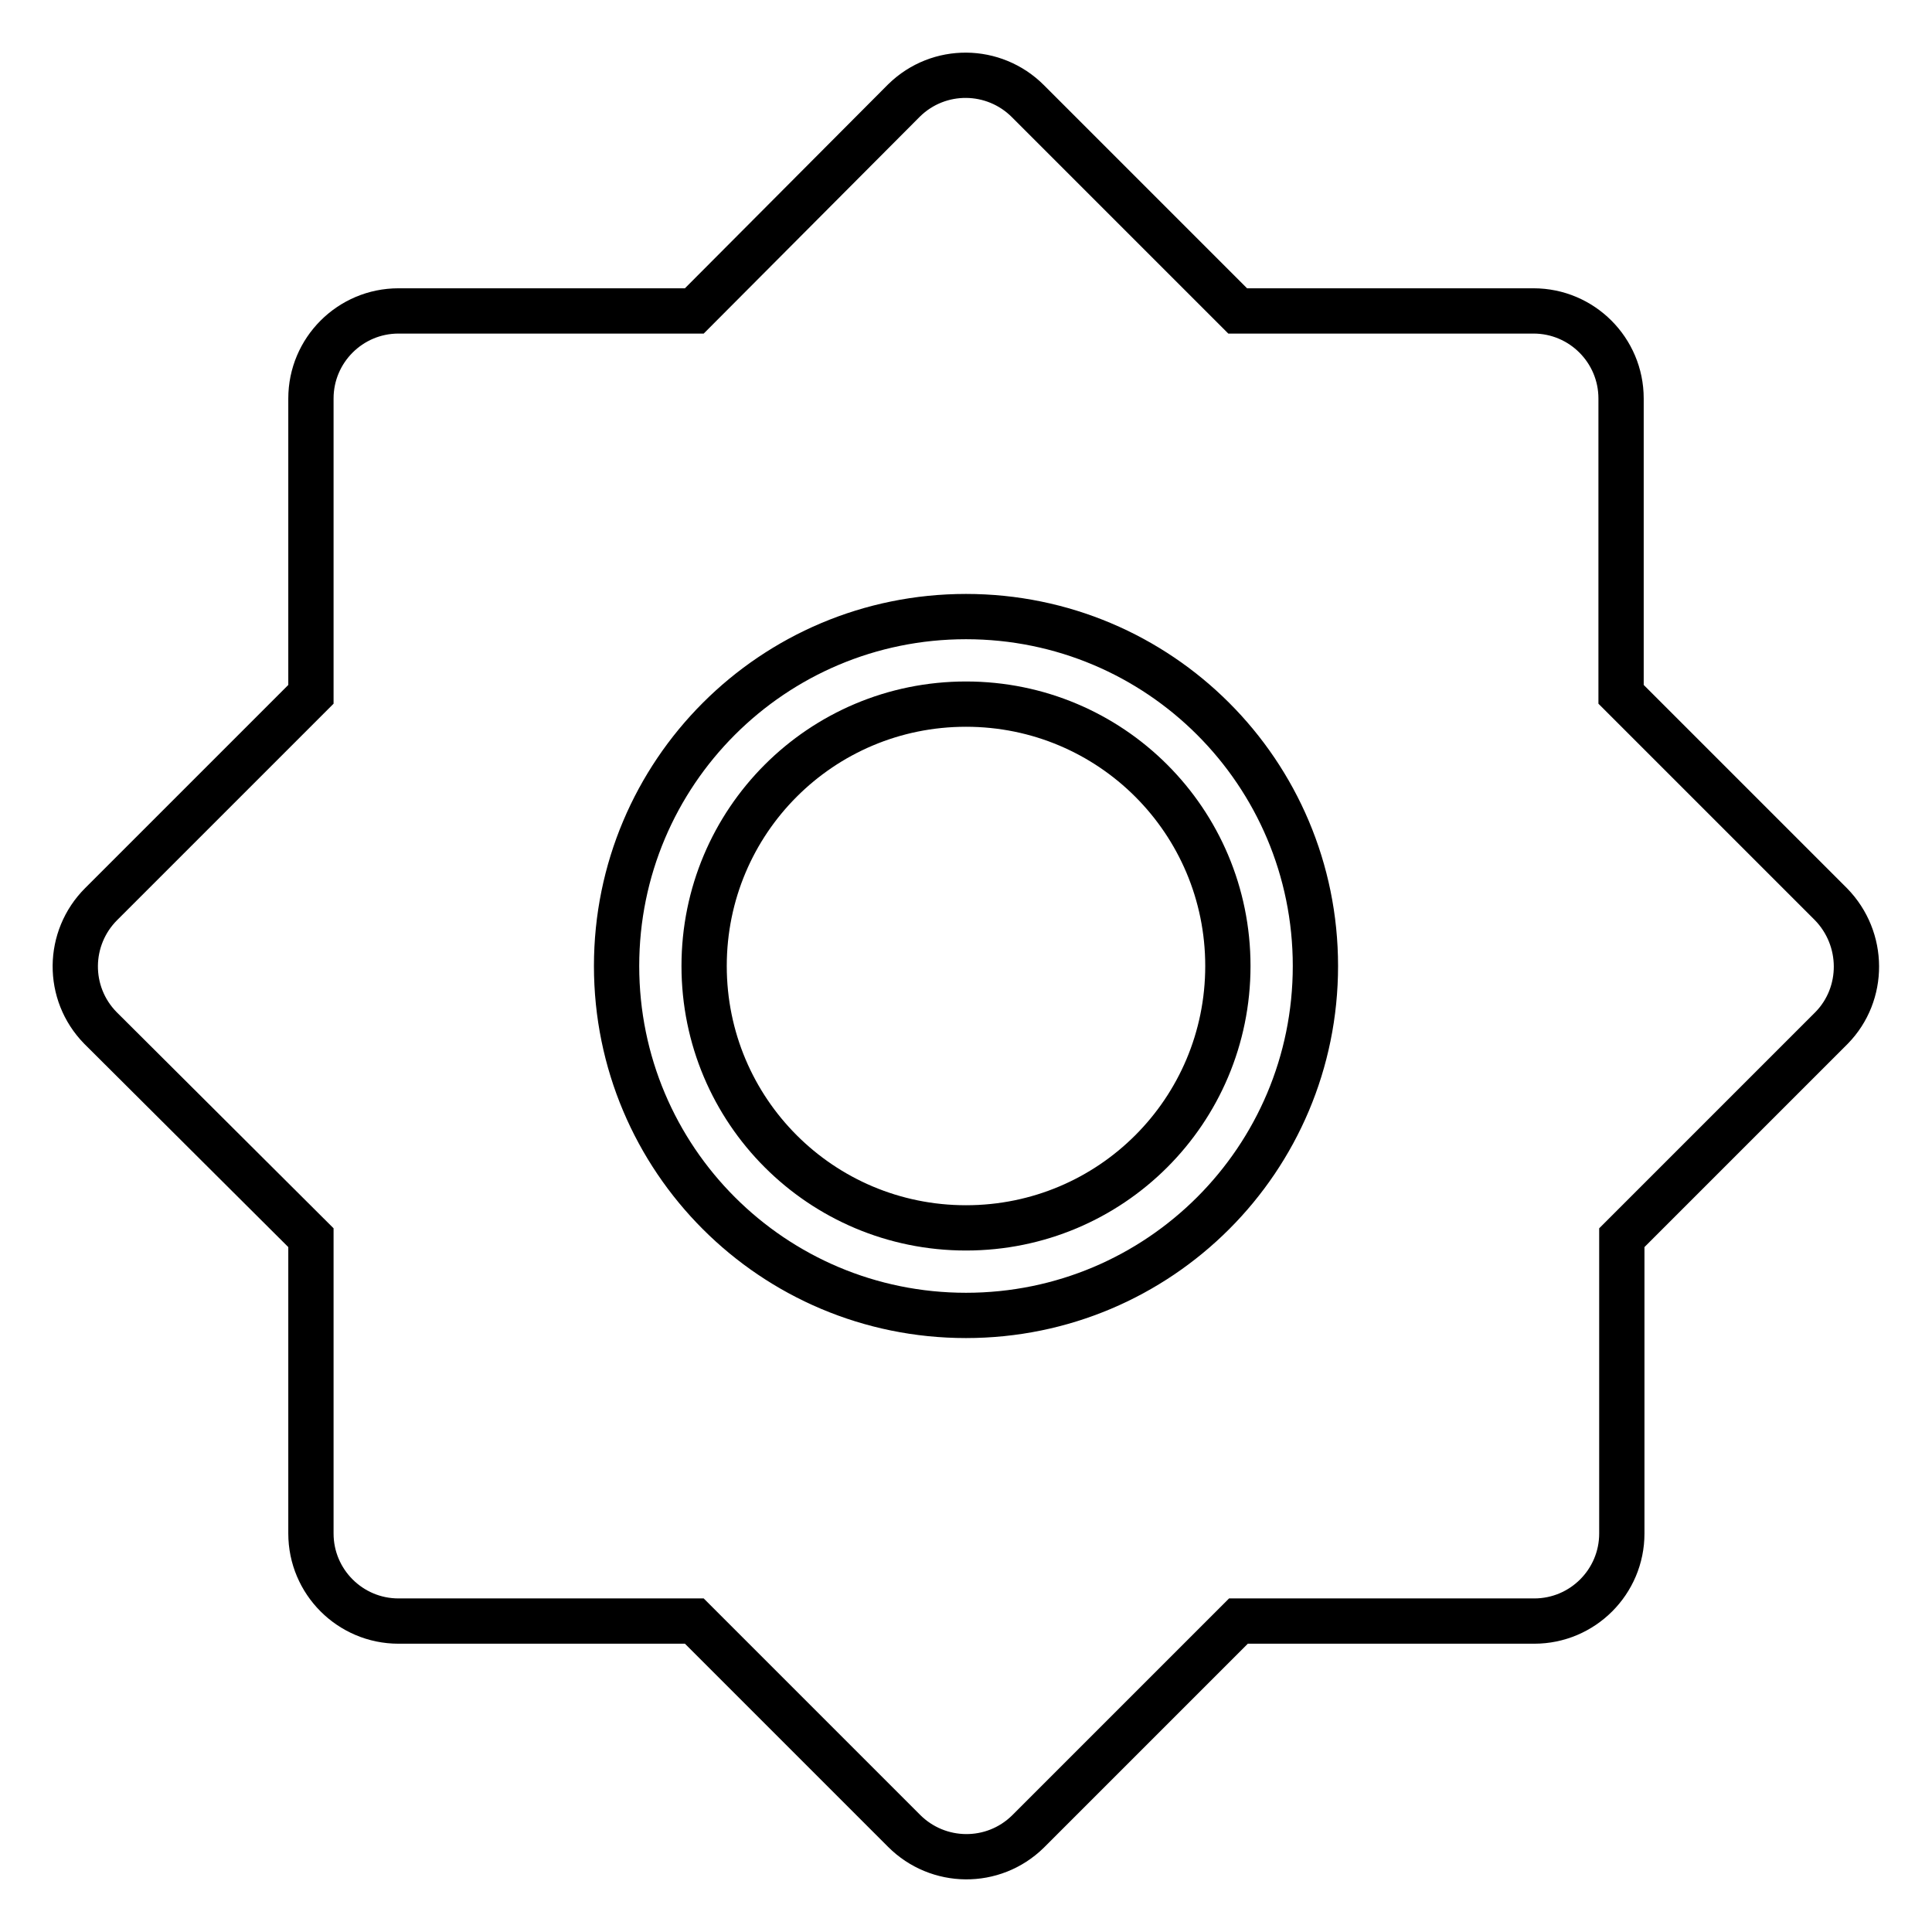
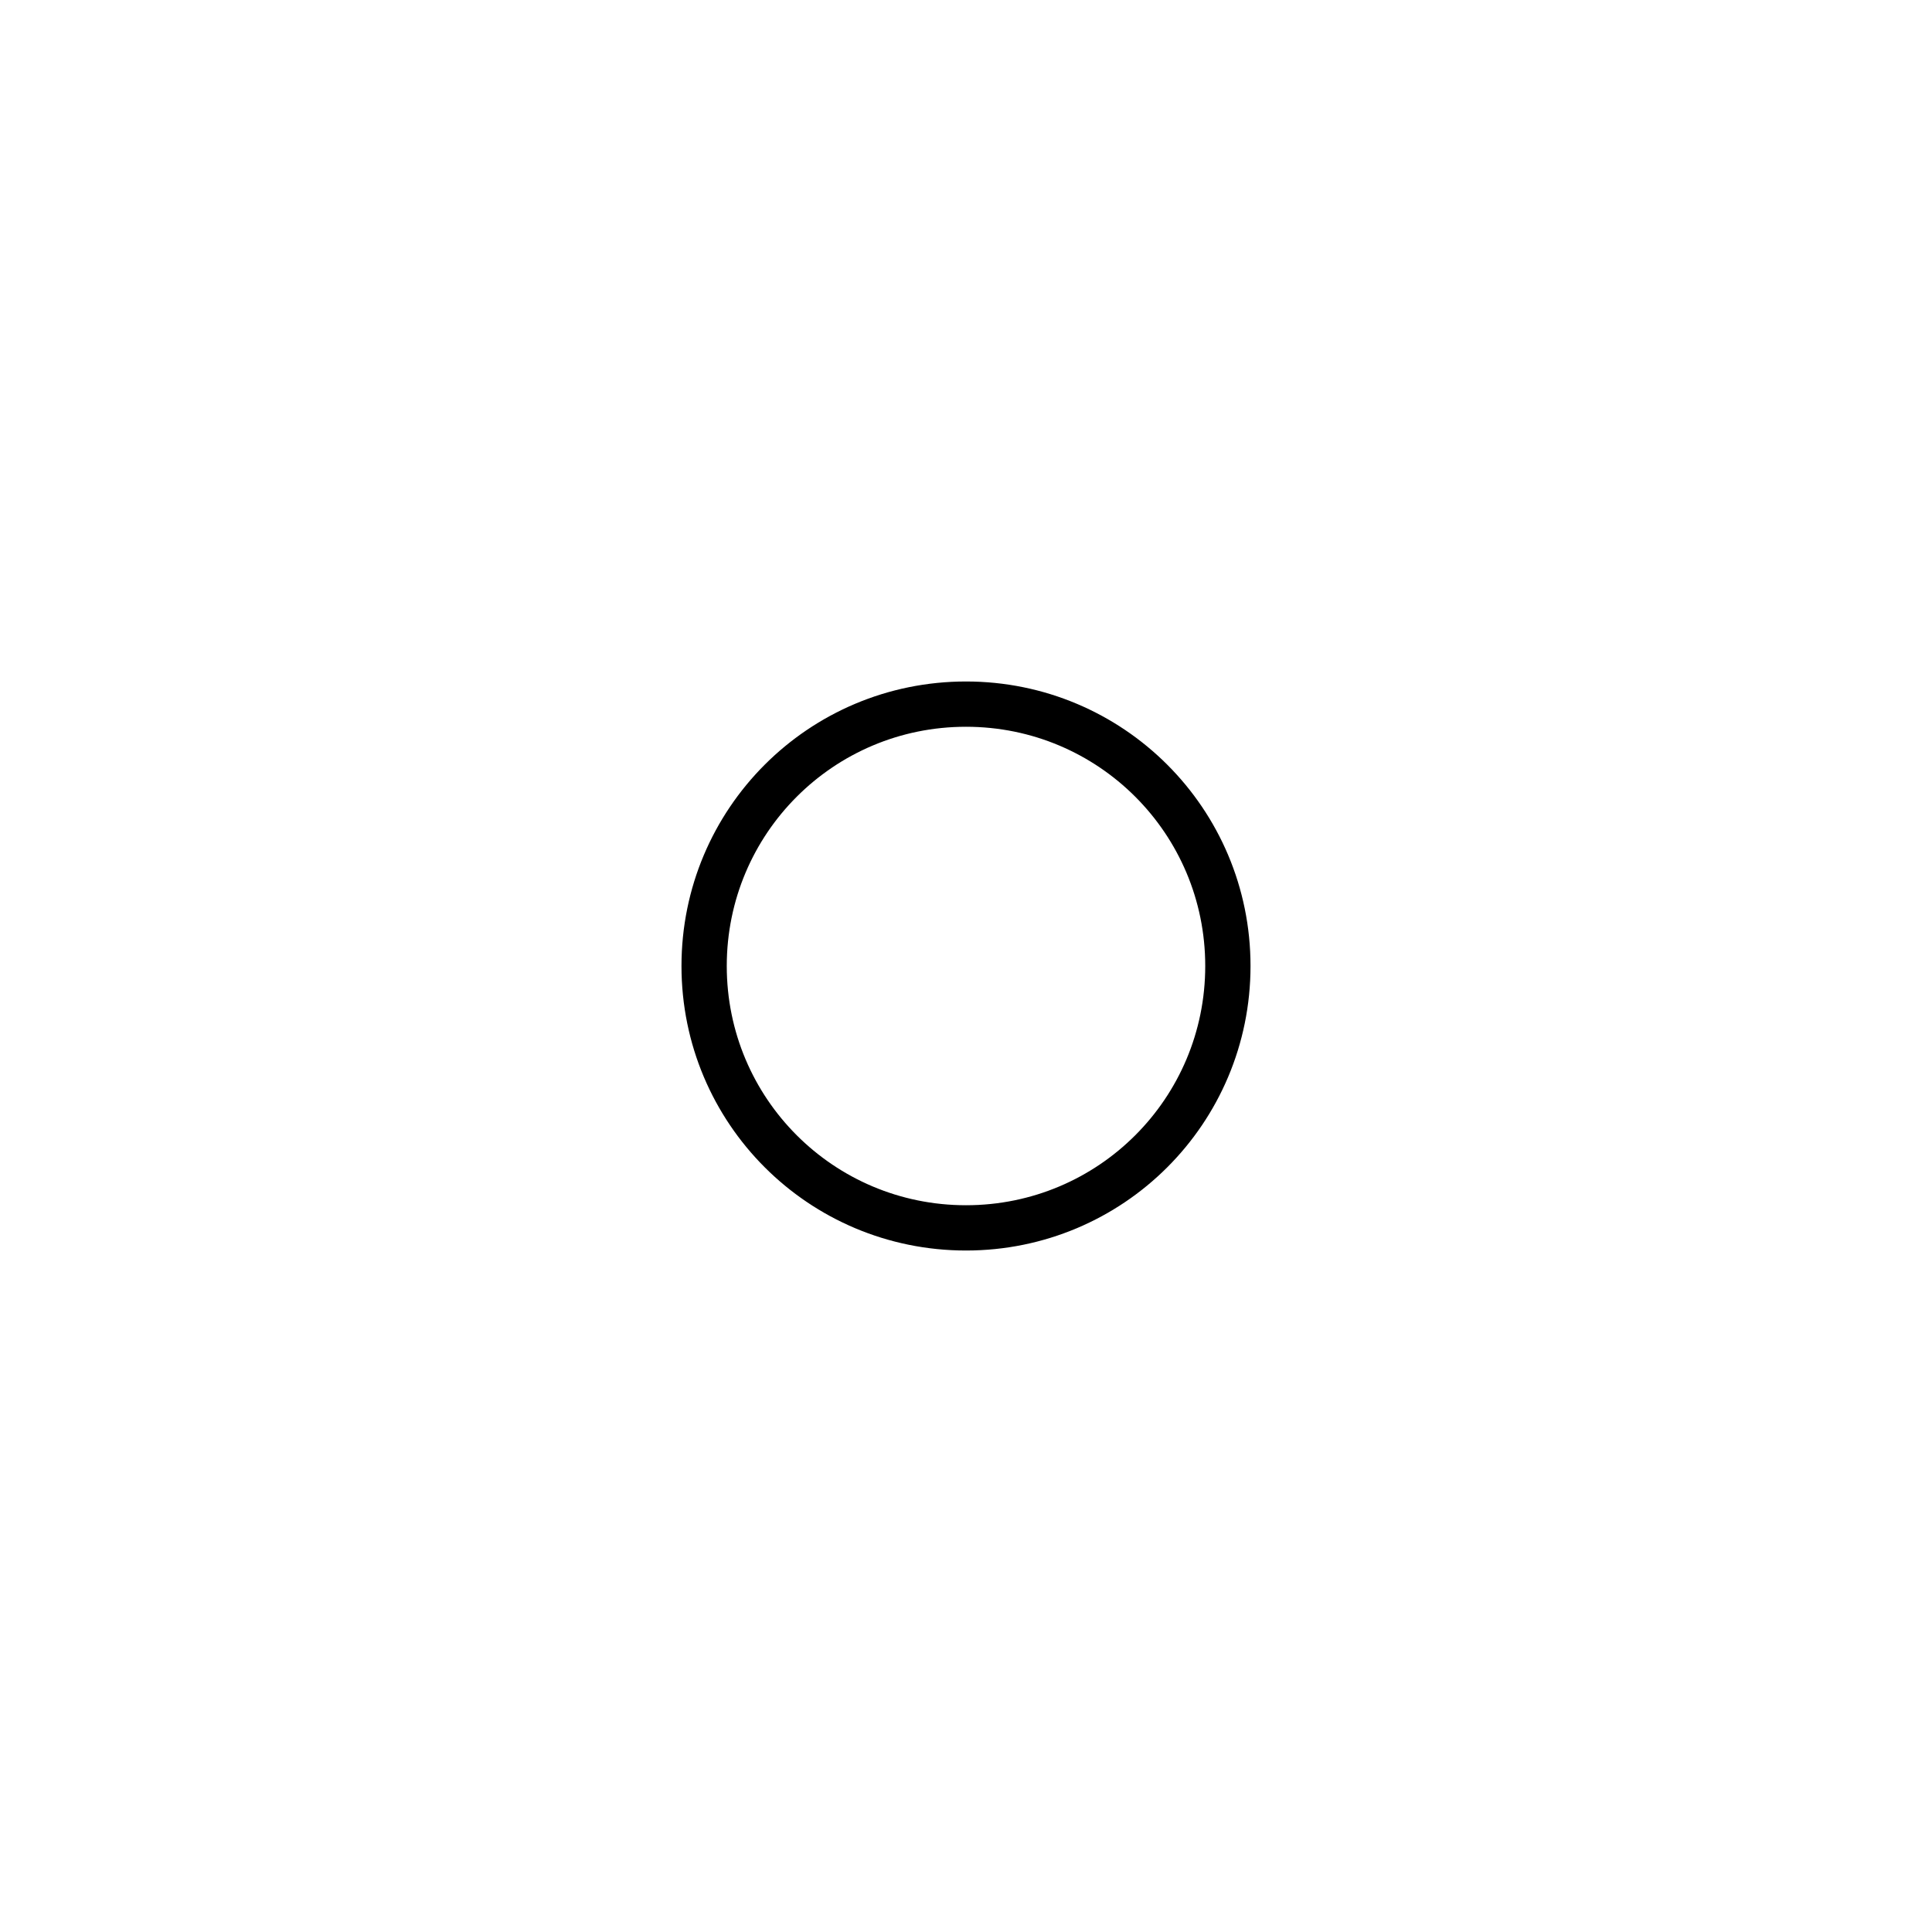
<svg xmlns="http://www.w3.org/2000/svg" version="1.1" x="0px" y="0px" viewBox="0 0 256 256" enable-background="new 0 0 256 256" xml:space="preserve">
  <g>
    <path stroke-width="6" fill-opacity="0" stroke="#000000" d="M93.3,128c0,19.2,15.5,34.7,34.7,34.7s34.7-15.5,34.7-34.7c0-19.2-15.5-34.7-34.7-34.7S93.3,108.8,93.3,128 z" />
-     <path stroke-width="6" fill-opacity="0" stroke="#000000" d="M242.6,119.8L214.8,92V52.8c0-6.4-5.2-11.6-11.6-11.6l0,0H164l-27.8-27.8c-4.5-4.5-11.8-4.6-16.4-0.1 c0,0,0,0-0.1,0.1L92,41.2H52.8c-6.4,0-11.6,5.2-11.6,11.6l0,0V92l-27.8,27.8c-4.5,4.5-4.6,11.8-0.1,16.4c0,0,0,0,0.1,0.1L41.2,164 v39.2c0,6.4,5.2,11.6,11.6,11.6l0,0H92l27.8,27.8c4.5,4.5,11.8,4.6,16.4,0.1c0,0,0,0,0.1-0.1l27.8-27.8h39.2 c6.4,0,11.6-5.2,11.6-11.6l0,0V164l27.8-27.8C247.1,131.7,247.1,124.4,242.6,119.8C242.6,119.8,242.6,119.8,242.6,119.8 L242.6,119.8z M128,174.3c-25.6,0-46.3-20.7-46.3-46.3c0-25.6,20.7-46.3,46.3-46.3c25.6,0,46.3,20.7,46.3,46.3 C174.3,153.6,153.6,174.3,128,174.3L128,174.3z" />
  </g>
</svg>